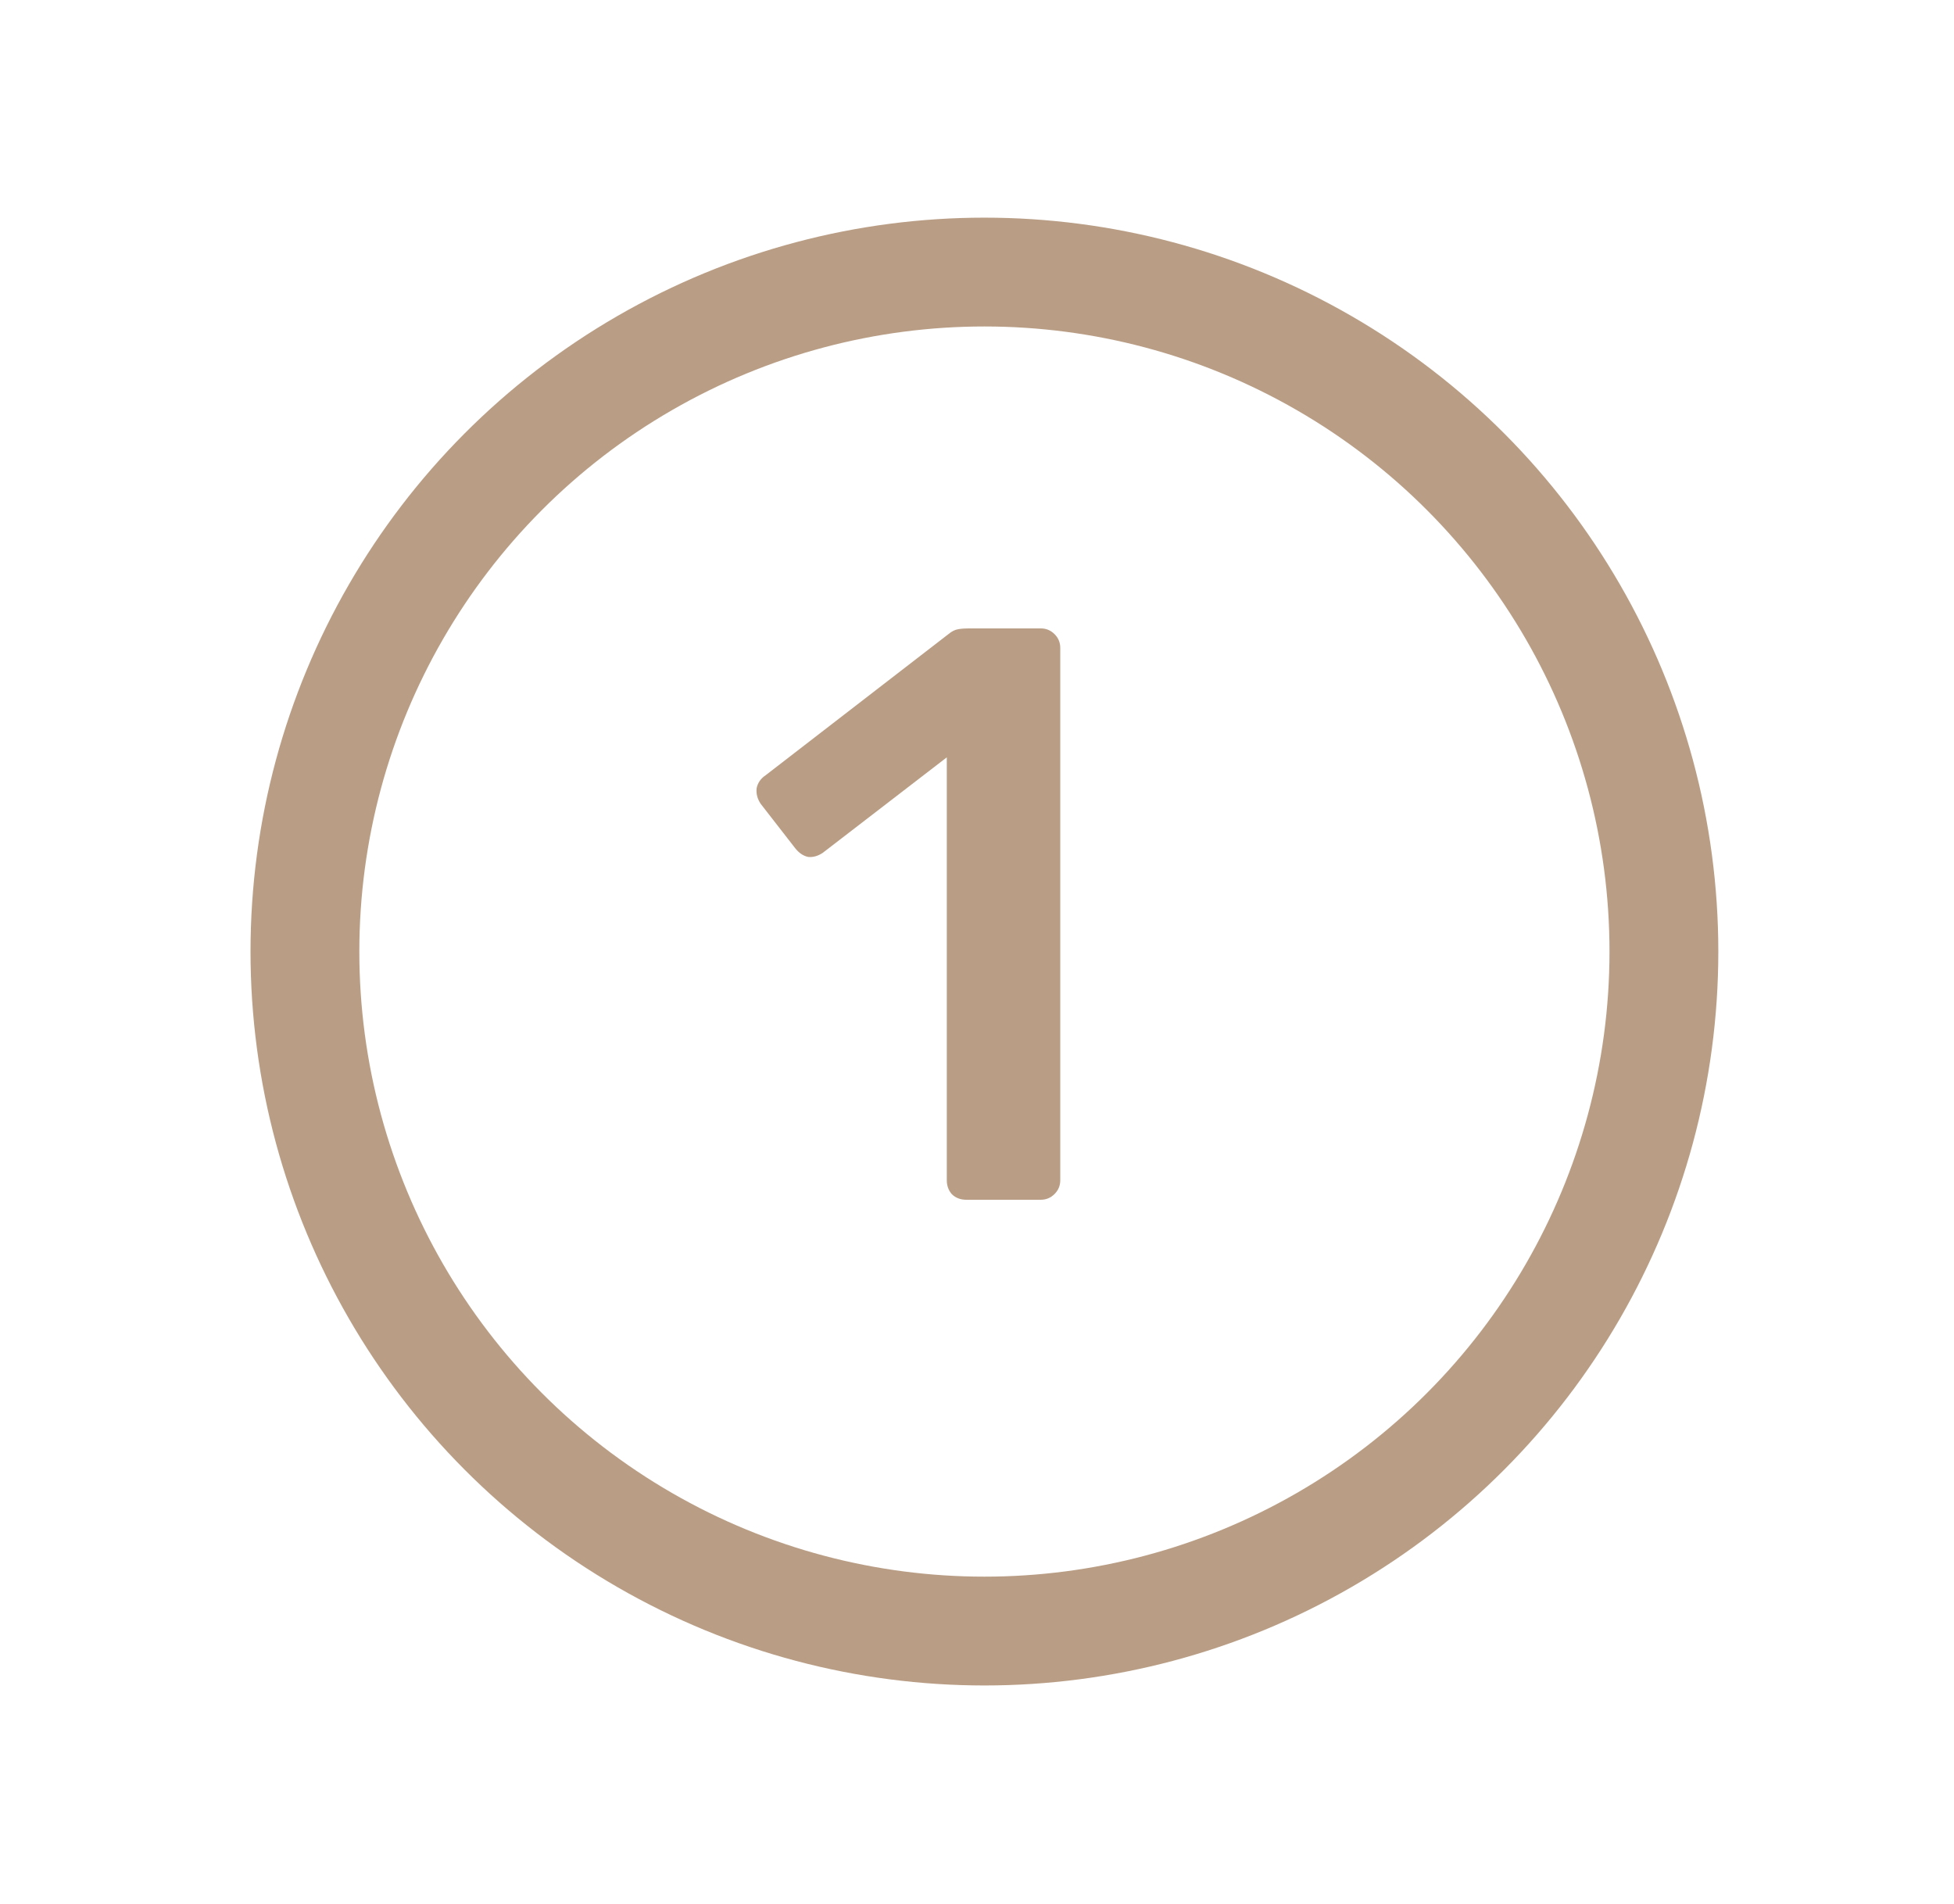
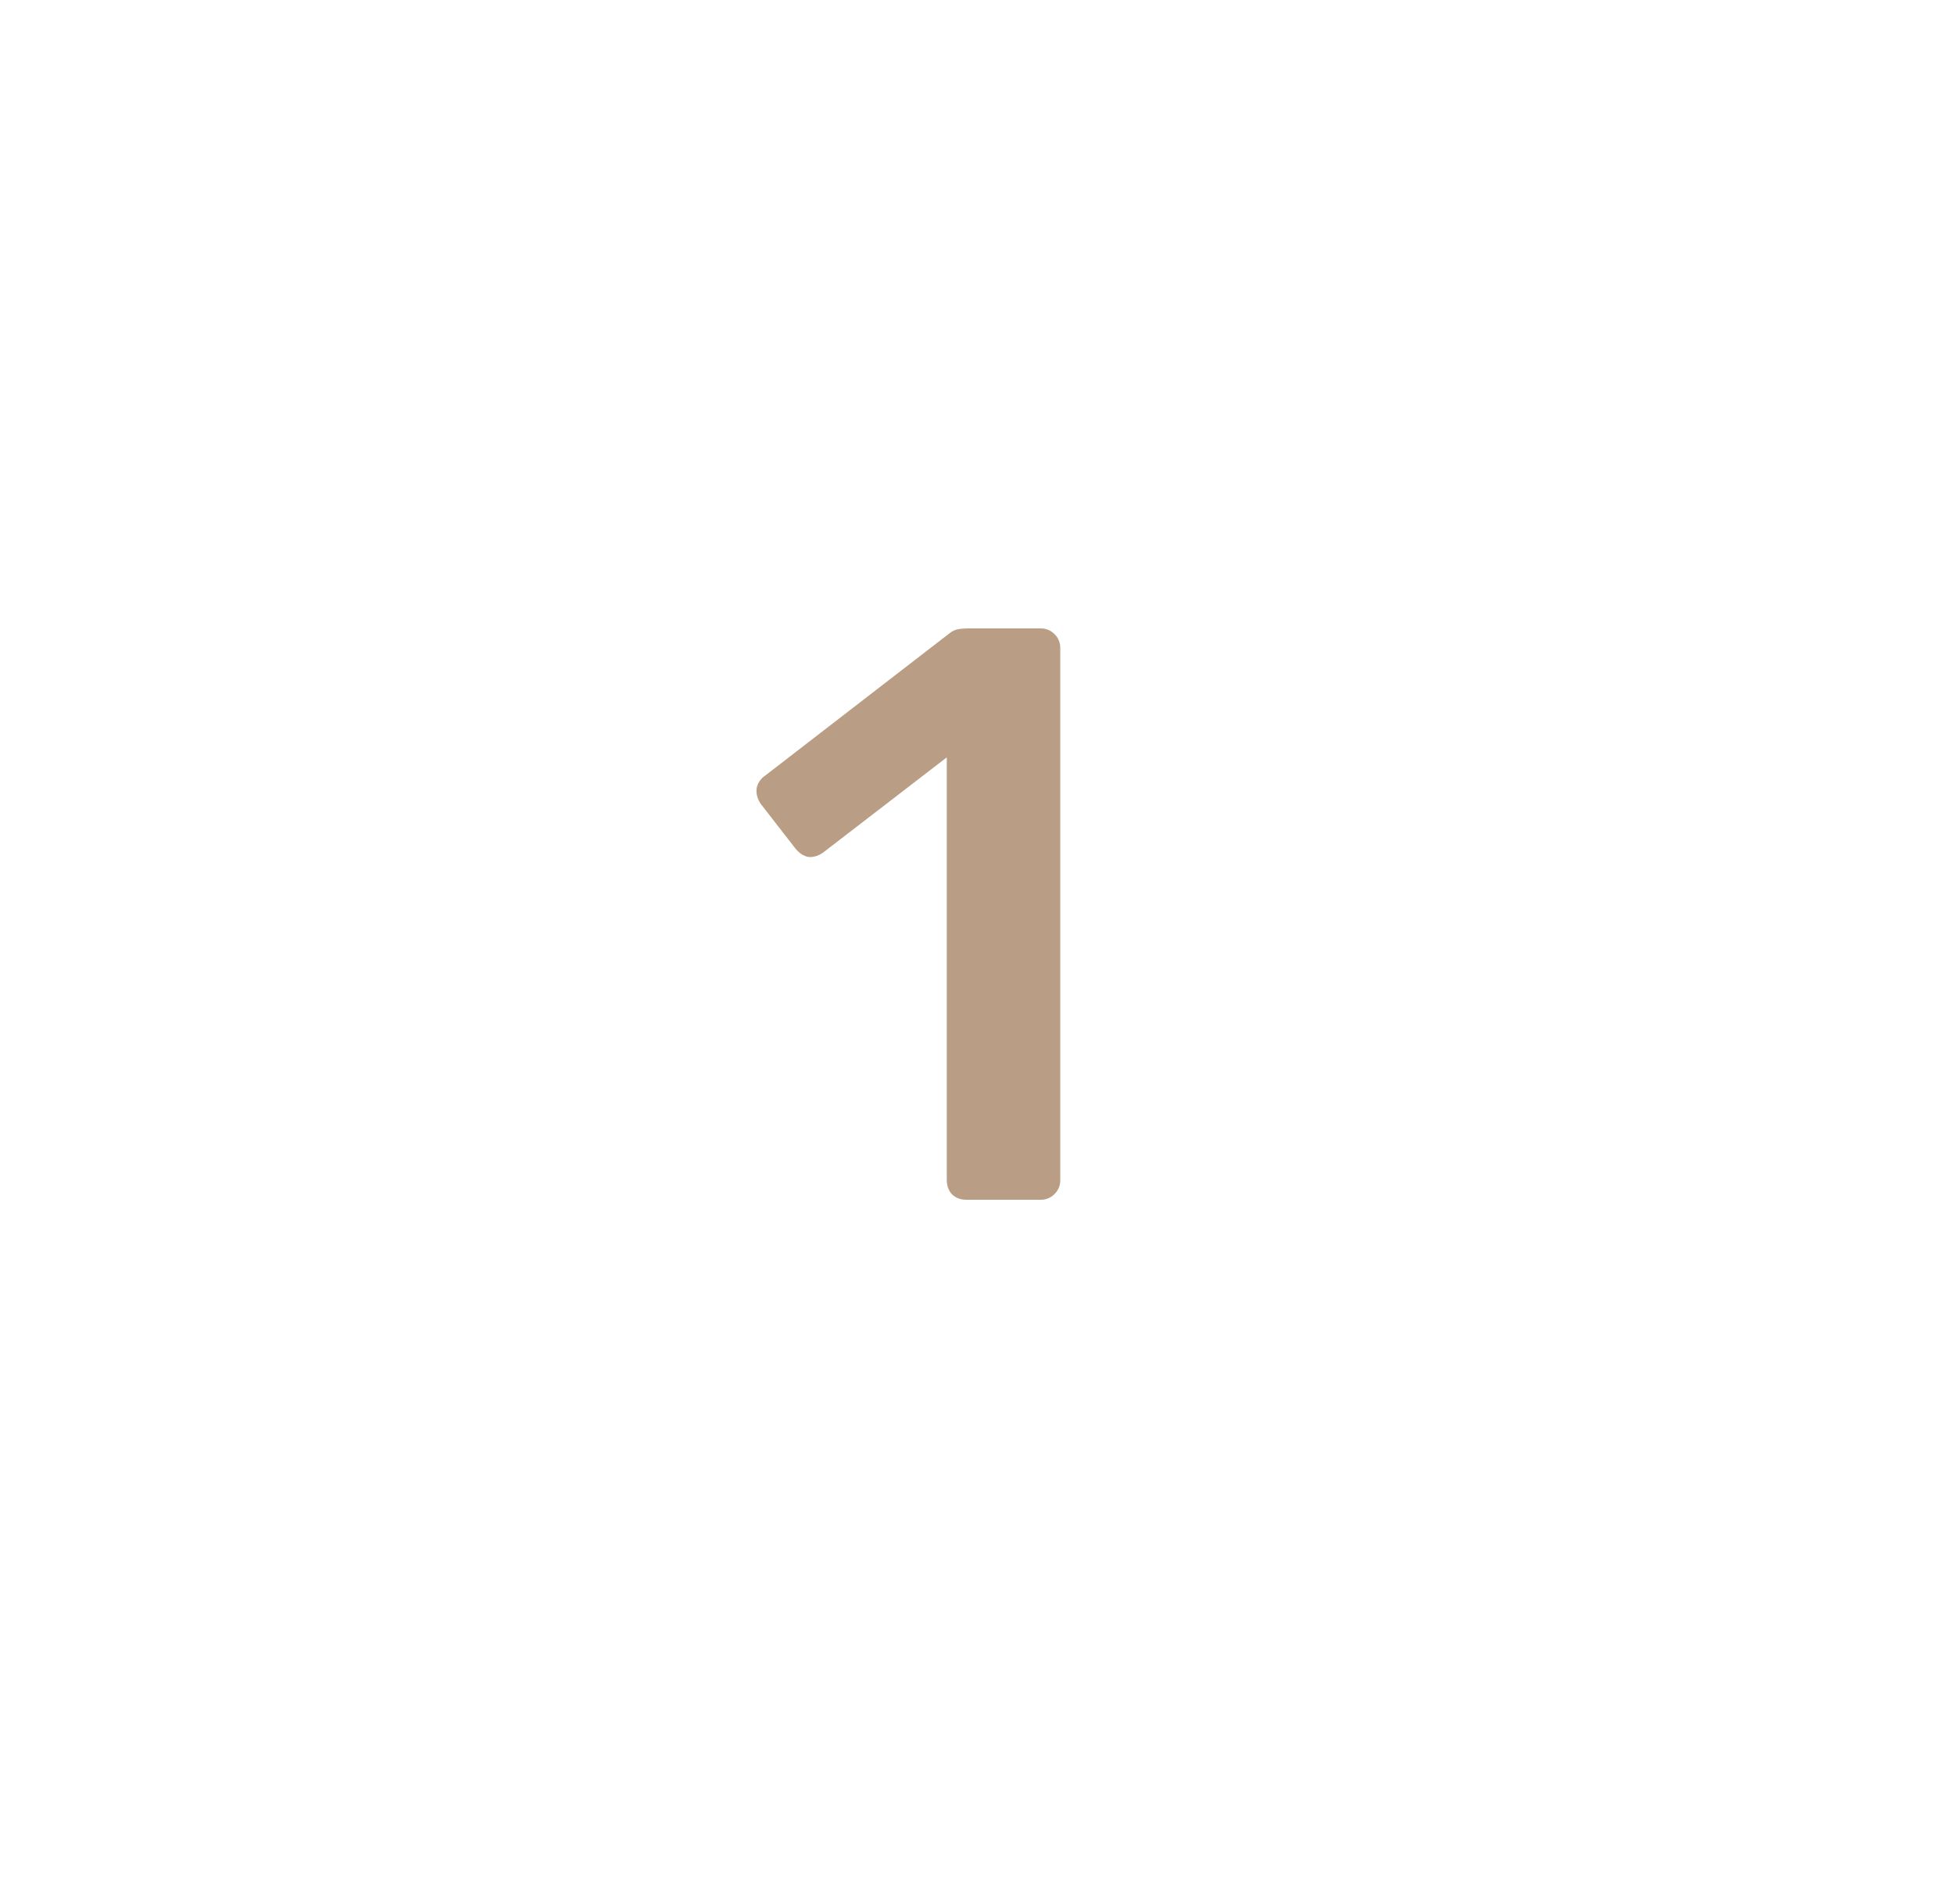
<svg xmlns="http://www.w3.org/2000/svg" width="39" height="38" viewBox="0 0 39 38" fill="none">
  <g filter="url(#filter0_d_2443_166)">
-     <circle cx="19.648" cy="14.648" r="13.562" stroke="#B99E85" stroke-width="2.172" />
    <path d="M19.288 19.602C19.169 19.602 19.071 19.564 18.995 19.488C18.93 19.412 18.897 19.319 18.897 19.211V10.772L16.421 12.678C16.323 12.743 16.225 12.77 16.128 12.759C16.03 12.738 15.943 12.678 15.867 12.58L15.183 11.7C15.117 11.602 15.09 11.499 15.101 11.391C15.123 11.282 15.183 11.195 15.28 11.13L18.93 8.312C18.995 8.257 19.06 8.225 19.125 8.214C19.19 8.203 19.261 8.198 19.337 8.198H20.771C20.879 8.198 20.971 8.236 21.047 8.312C21.124 8.388 21.162 8.48 21.162 8.589V19.211C21.162 19.319 21.124 19.412 21.047 19.488C20.971 19.564 20.879 19.602 20.771 19.602H19.288Z" fill="#B99E85" />
  </g>
  <defs>
    <filter id="filter0_d_2443_166" x="0.656" y="0" width="37.986" height="37.986" filterUnits="userSpaceOnUse" color-interpolation-filters="sRGB">
      <feFlood flood-opacity="0" result="BackgroundImageFix" />
      <feColorMatrix in="SourceAlpha" type="matrix" values="0 0 0 0 0 0 0 0 0 0 0 0 0 0 0 0 0 0 127 0" result="hardAlpha" />
      <feOffset dy="4.344" />
      <feGaussianBlur stdDeviation="2.172" />
      <feComposite in2="hardAlpha" operator="out" />
      <feColorMatrix type="matrix" values="0 0 0 0 0 0 0 0 0 0 0 0 0 0 0 0 0 0 0.25 0" />
      <feBlend mode="normal" in2="BackgroundImageFix" result="effect1_dropShadow_2443_166" />
      <feBlend mode="normal" in="SourceGraphic" in2="effect1_dropShadow_2443_166" result="shape" />
    </filter>
  </defs>
</svg>